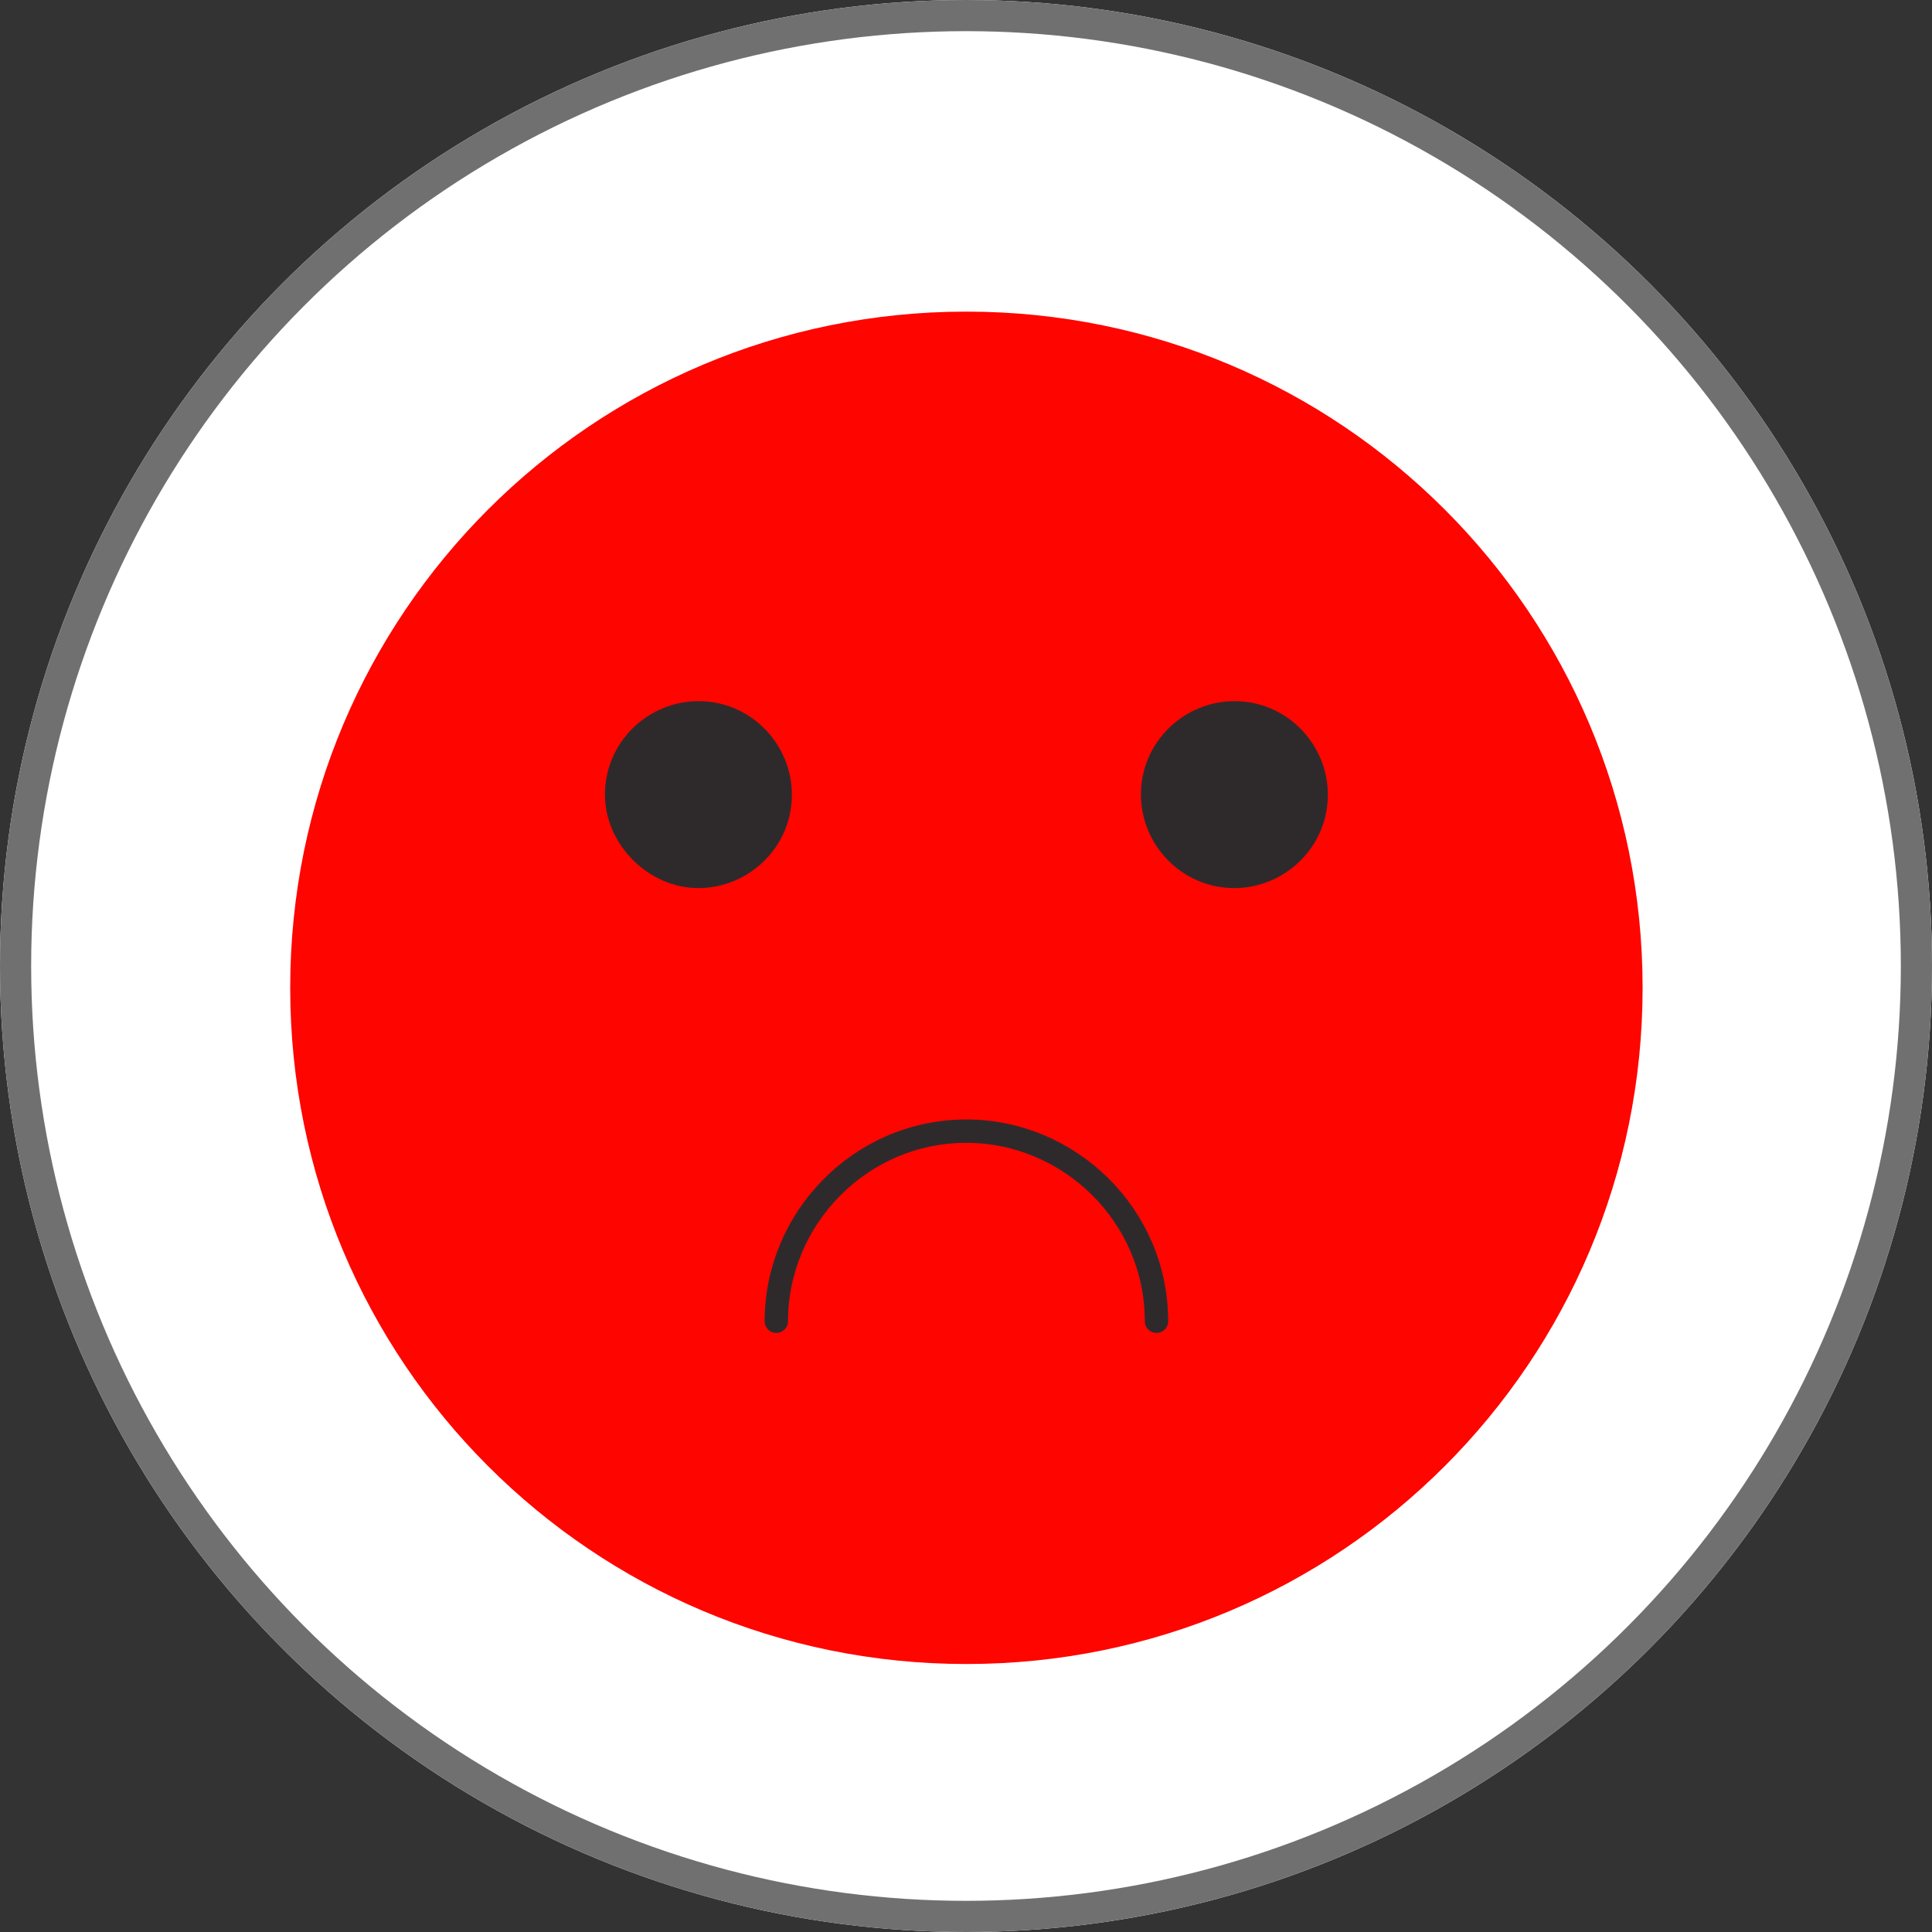
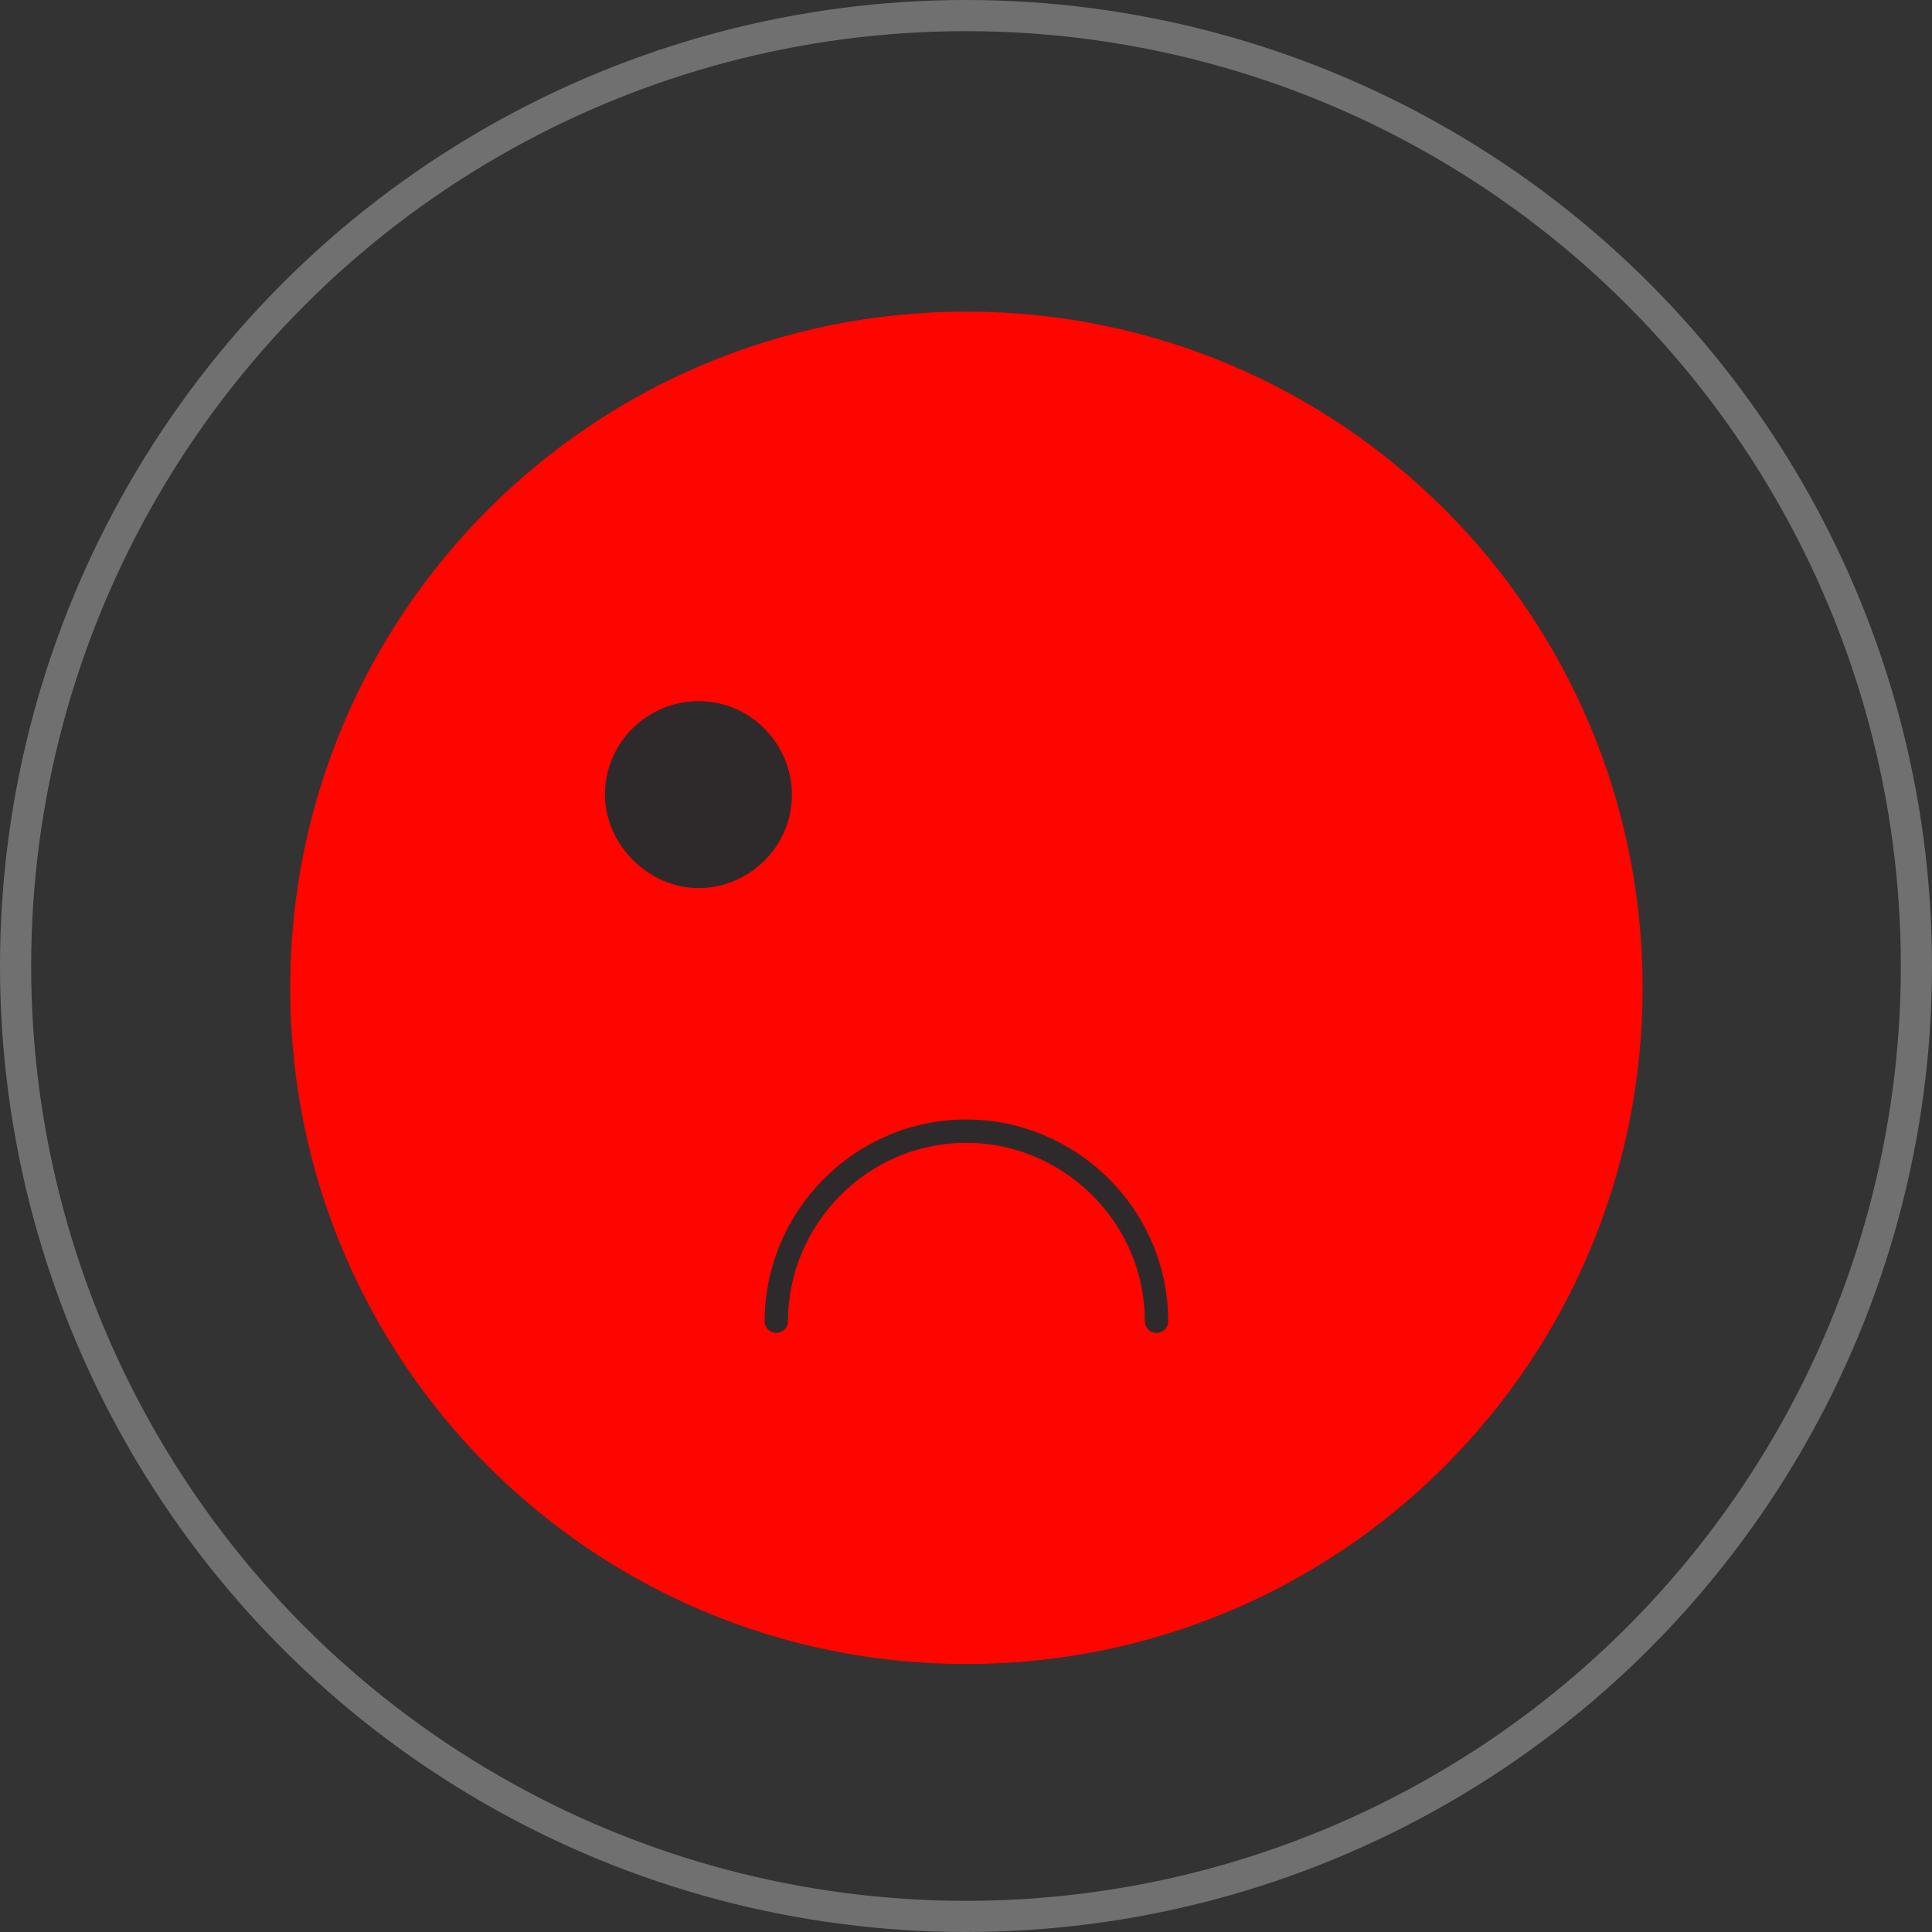
<svg xmlns="http://www.w3.org/2000/svg" version="1.1" id="Layer_1" x="0px" y="0px" viewBox="0 0 62 62" style="enable-background:new 0 0 62 62;" xml:space="preserve">
  <rect x="0" y="0" width="62" height="62" fill="#333333" stroke="none" />
  <style type="text/css">
	.st0{fill:#FFFFFF;}
	.st1{fill:none;stroke:#707070;}
	.st2{fill:#FF0500;}
	.st3{fill:#2E2A2C;}
	.st4{fill:none;stroke:#2E2A2C;stroke-width:0.75;stroke-linecap:round;stroke-miterlimit:10;}
</style>
  <g id="Group_9490" transform="translate(-264 -1655)">
    <g id="Ellipse_520" transform="translate(264 1655)">
-       <circle class="st0" cx="31" cy="31" r="31" />
      <circle class="st1" cx="31" cy="31" r="30.5" />
    </g>
    <g id="Group_9489" transform="translate(273.313 1665)">
      <g>
        <g id="Group_9488">
          <path id="Path_13067" class="st2" d="M43.4,21.7c0,12-9.7,21.7-21.7,21.7S0,33.7,0,21.7S9.7,0,21.7,0C33.7,0,43.4,9.7,43.4,21.7      L43.4,21.7" />
          <path id="Path_13068" class="st3" d="M16.1,15.5c0,1.7-1.4,3-3,3s-3-1.4-3-3c0-1.7,1.4-3,3-3C14.8,12.5,16.1,13.9,16.1,15.5      C16.1,15.5,16.1,15.5,16.1,15.5" />
-           <path id="Path_13069" class="st3" d="M33.3,15.5c0,1.7-1.4,3-3,3c-1.7,0-3-1.4-3-3c0-1.7,1.4-3,3-3C32,12.5,33.3,13.9,33.3,15.5      C33.3,15.5,33.3,15.5,33.3,15.5" />
          <path id="Path_13070" class="st4" d="M15.6,32.4c0-3.3,2.7-6.1,6.1-6.1c3.3,0,6.1,2.7,6.1,6.1" />
        </g>
      </g>
    </g>
  </g>
</svg>